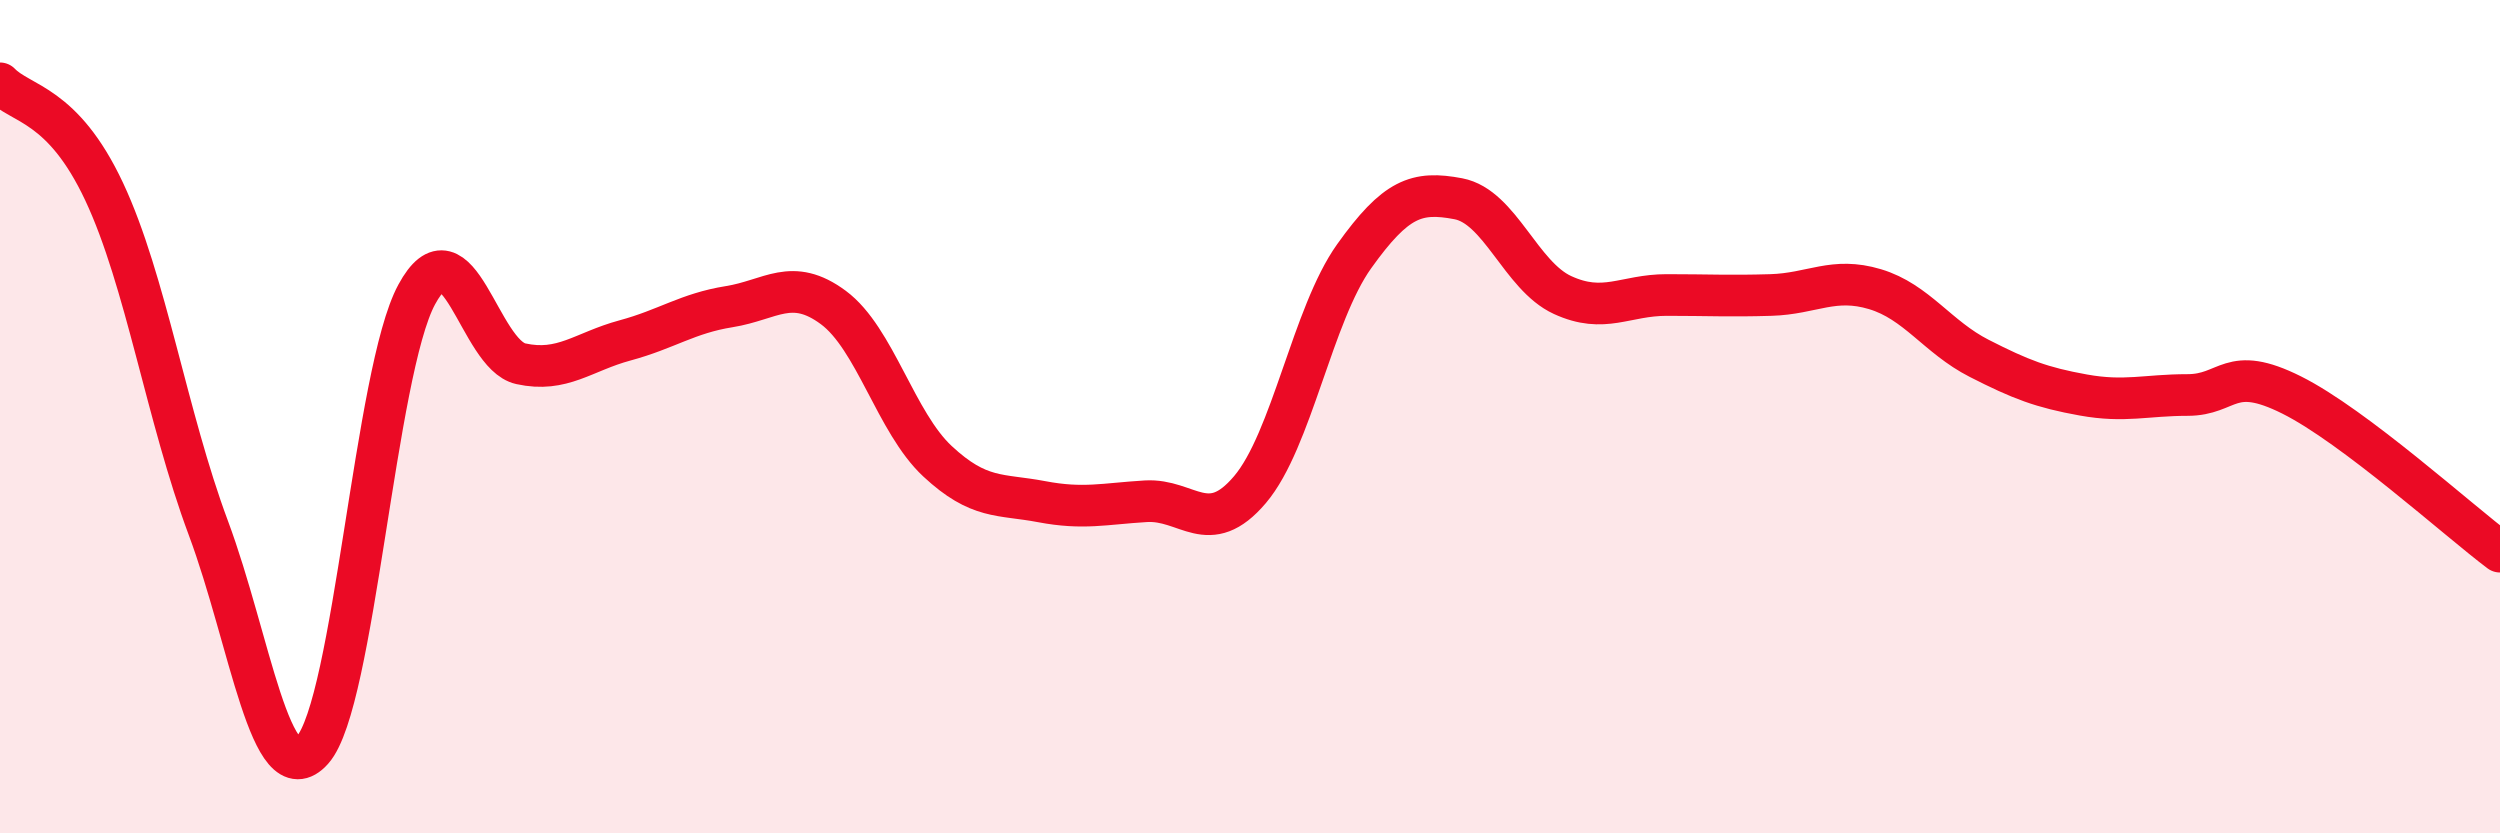
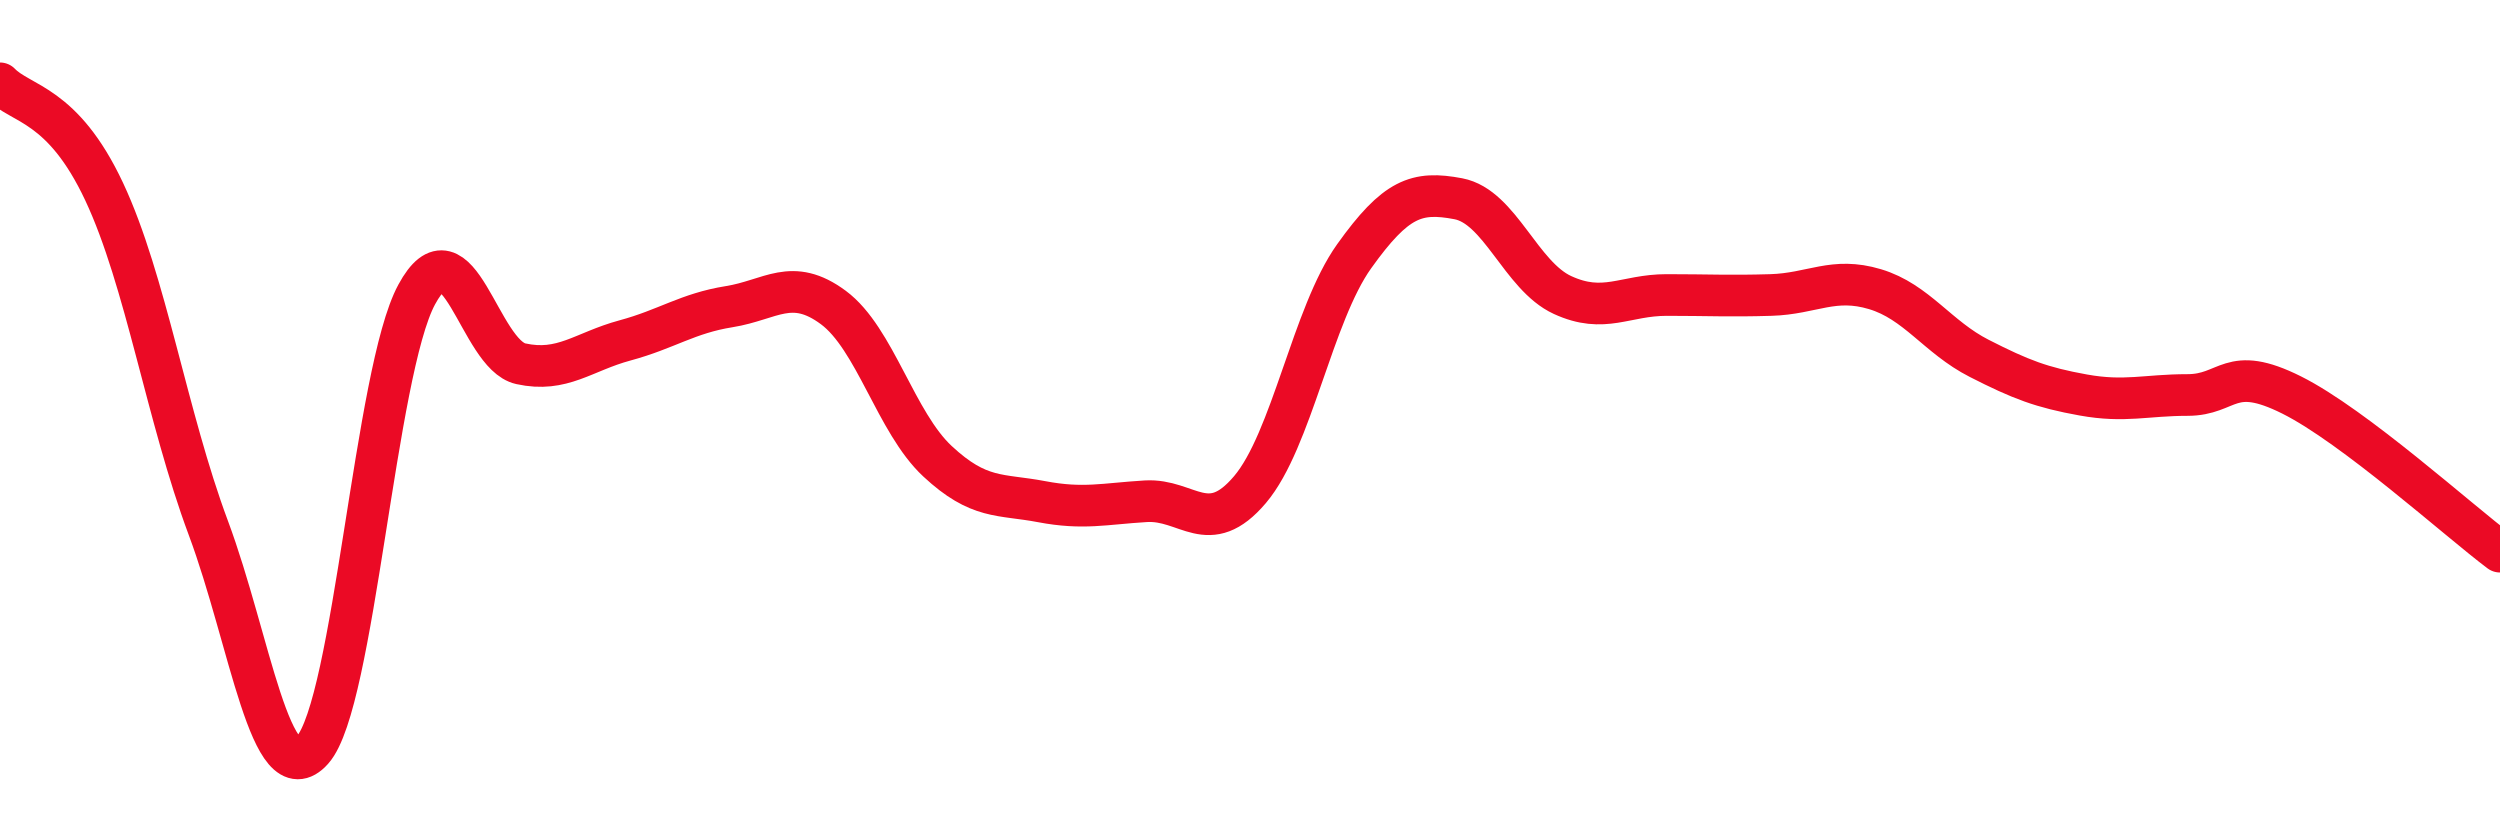
<svg xmlns="http://www.w3.org/2000/svg" width="60" height="20" viewBox="0 0 60 20">
-   <path d="M 0,2 C 0.5,2.52 1.5,2.47 2.5,4.6 C 3.5,6.73 4,9.99 5,12.67 C 6,15.35 6.5,19.12 7.5,18 C 8.5,16.88 9,8.92 10,7.07 C 11,5.22 11.5,8.51 12.5,8.73 C 13.5,8.95 14,8.44 15,8.17 C 16,7.9 16.5,7.52 17.5,7.36 C 18.5,7.2 19,6.64 20,7.38 C 21,8.12 21.5,10.14 22.5,11.07 C 23.5,12 24,11.85 25,12.04 C 26,12.23 26.5,12.09 27.5,12.03 C 28.5,11.97 29,12.93 30,11.75 C 31,10.57 31.5,7.55 32.5,6.15 C 33.5,4.75 34,4.58 35,4.77 C 36,4.96 36.5,6.62 37.5,7.08 C 38.5,7.54 39,7.08 40,7.08 C 41,7.08 41.5,7.11 42.5,7.08 C 43.5,7.05 44,6.64 45,6.94 C 46,7.24 46.5,8.09 47.5,8.6 C 48.5,9.11 49,9.3 50,9.48 C 51,9.66 51.5,9.48 52.5,9.48 C 53.5,9.48 53.5,8.73 55,9.48 C 56.5,10.23 59,12.49 60,13.24L60 20L0 20Z" fill="#EB0A25" opacity="0.1" stroke-linecap="round" stroke-linejoin="round" />
  <path d="M 0,2 C 0.5,2.52 1.5,2.47 2.5,4.6 C 3.5,6.73 4,9.99 5,12.67 C 6,15.35 6.5,19.12 7.5,18 C 8.5,16.88 9,8.92 10,7.07 C 11,5.22 11.5,8.51 12.5,8.73 C 13.5,8.95 14,8.44 15,8.17 C 16,7.9 16.5,7.52 17.5,7.36 C 18.5,7.2 19,6.64 20,7.38 C 21,8.12 21.5,10.14 22.5,11.07 C 23.5,12 24,11.85 25,12.04 C 26,12.23 26.5,12.09 27.5,12.03 C 28.5,11.97 29,12.93 30,11.75 C 31,10.57 31.5,7.55 32.5,6.15 C 33.5,4.75 34,4.58 35,4.77 C 36,4.96 36.5,6.62 37.5,7.08 C 38.5,7.54 39,7.08 40,7.08 C 41,7.08 41.5,7.11 42.5,7.08 C 43.5,7.05 44,6.64 45,6.94 C 46,7.24 46.5,8.09 47.5,8.6 C 48.5,9.11 49,9.3 50,9.48 C 51,9.66 51.5,9.48 52.5,9.48 C 53.5,9.48 53.5,8.73 55,9.48 C 56.5,10.23 59,12.49 60,13.24" stroke="#EB0A25" stroke-width="1" fill="none" stroke-linecap="round" stroke-linejoin="round" />
</svg>